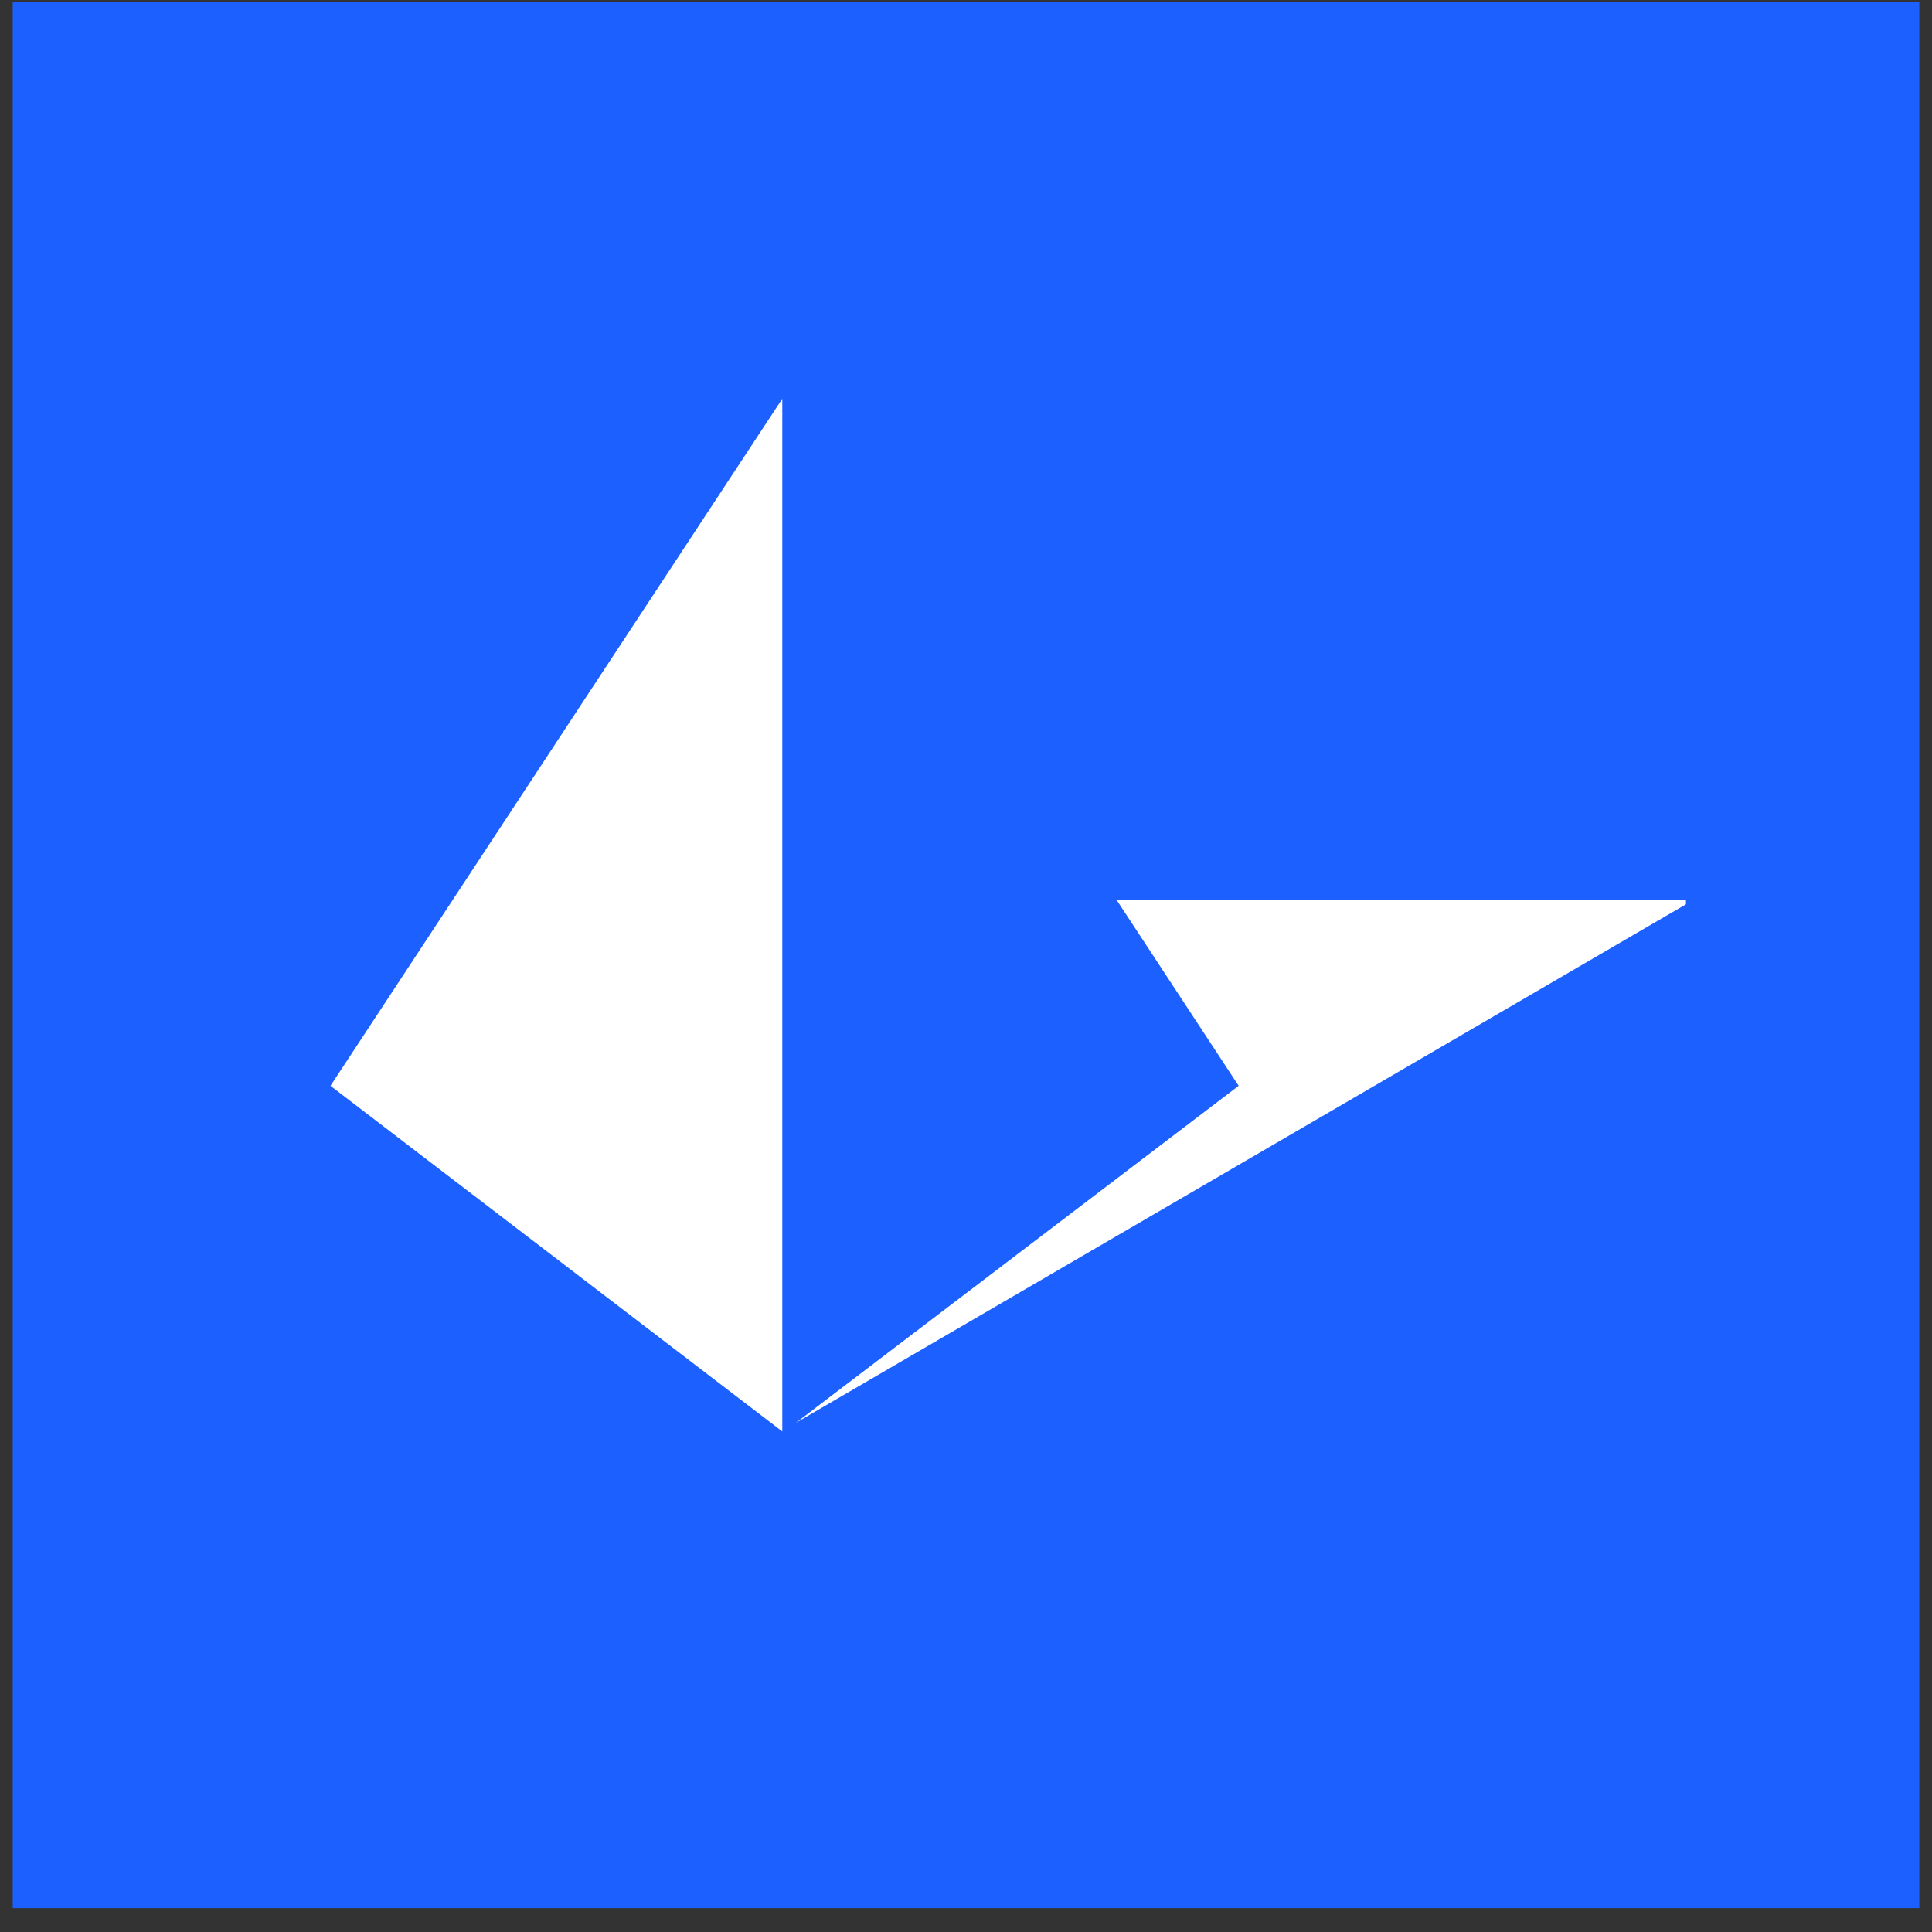
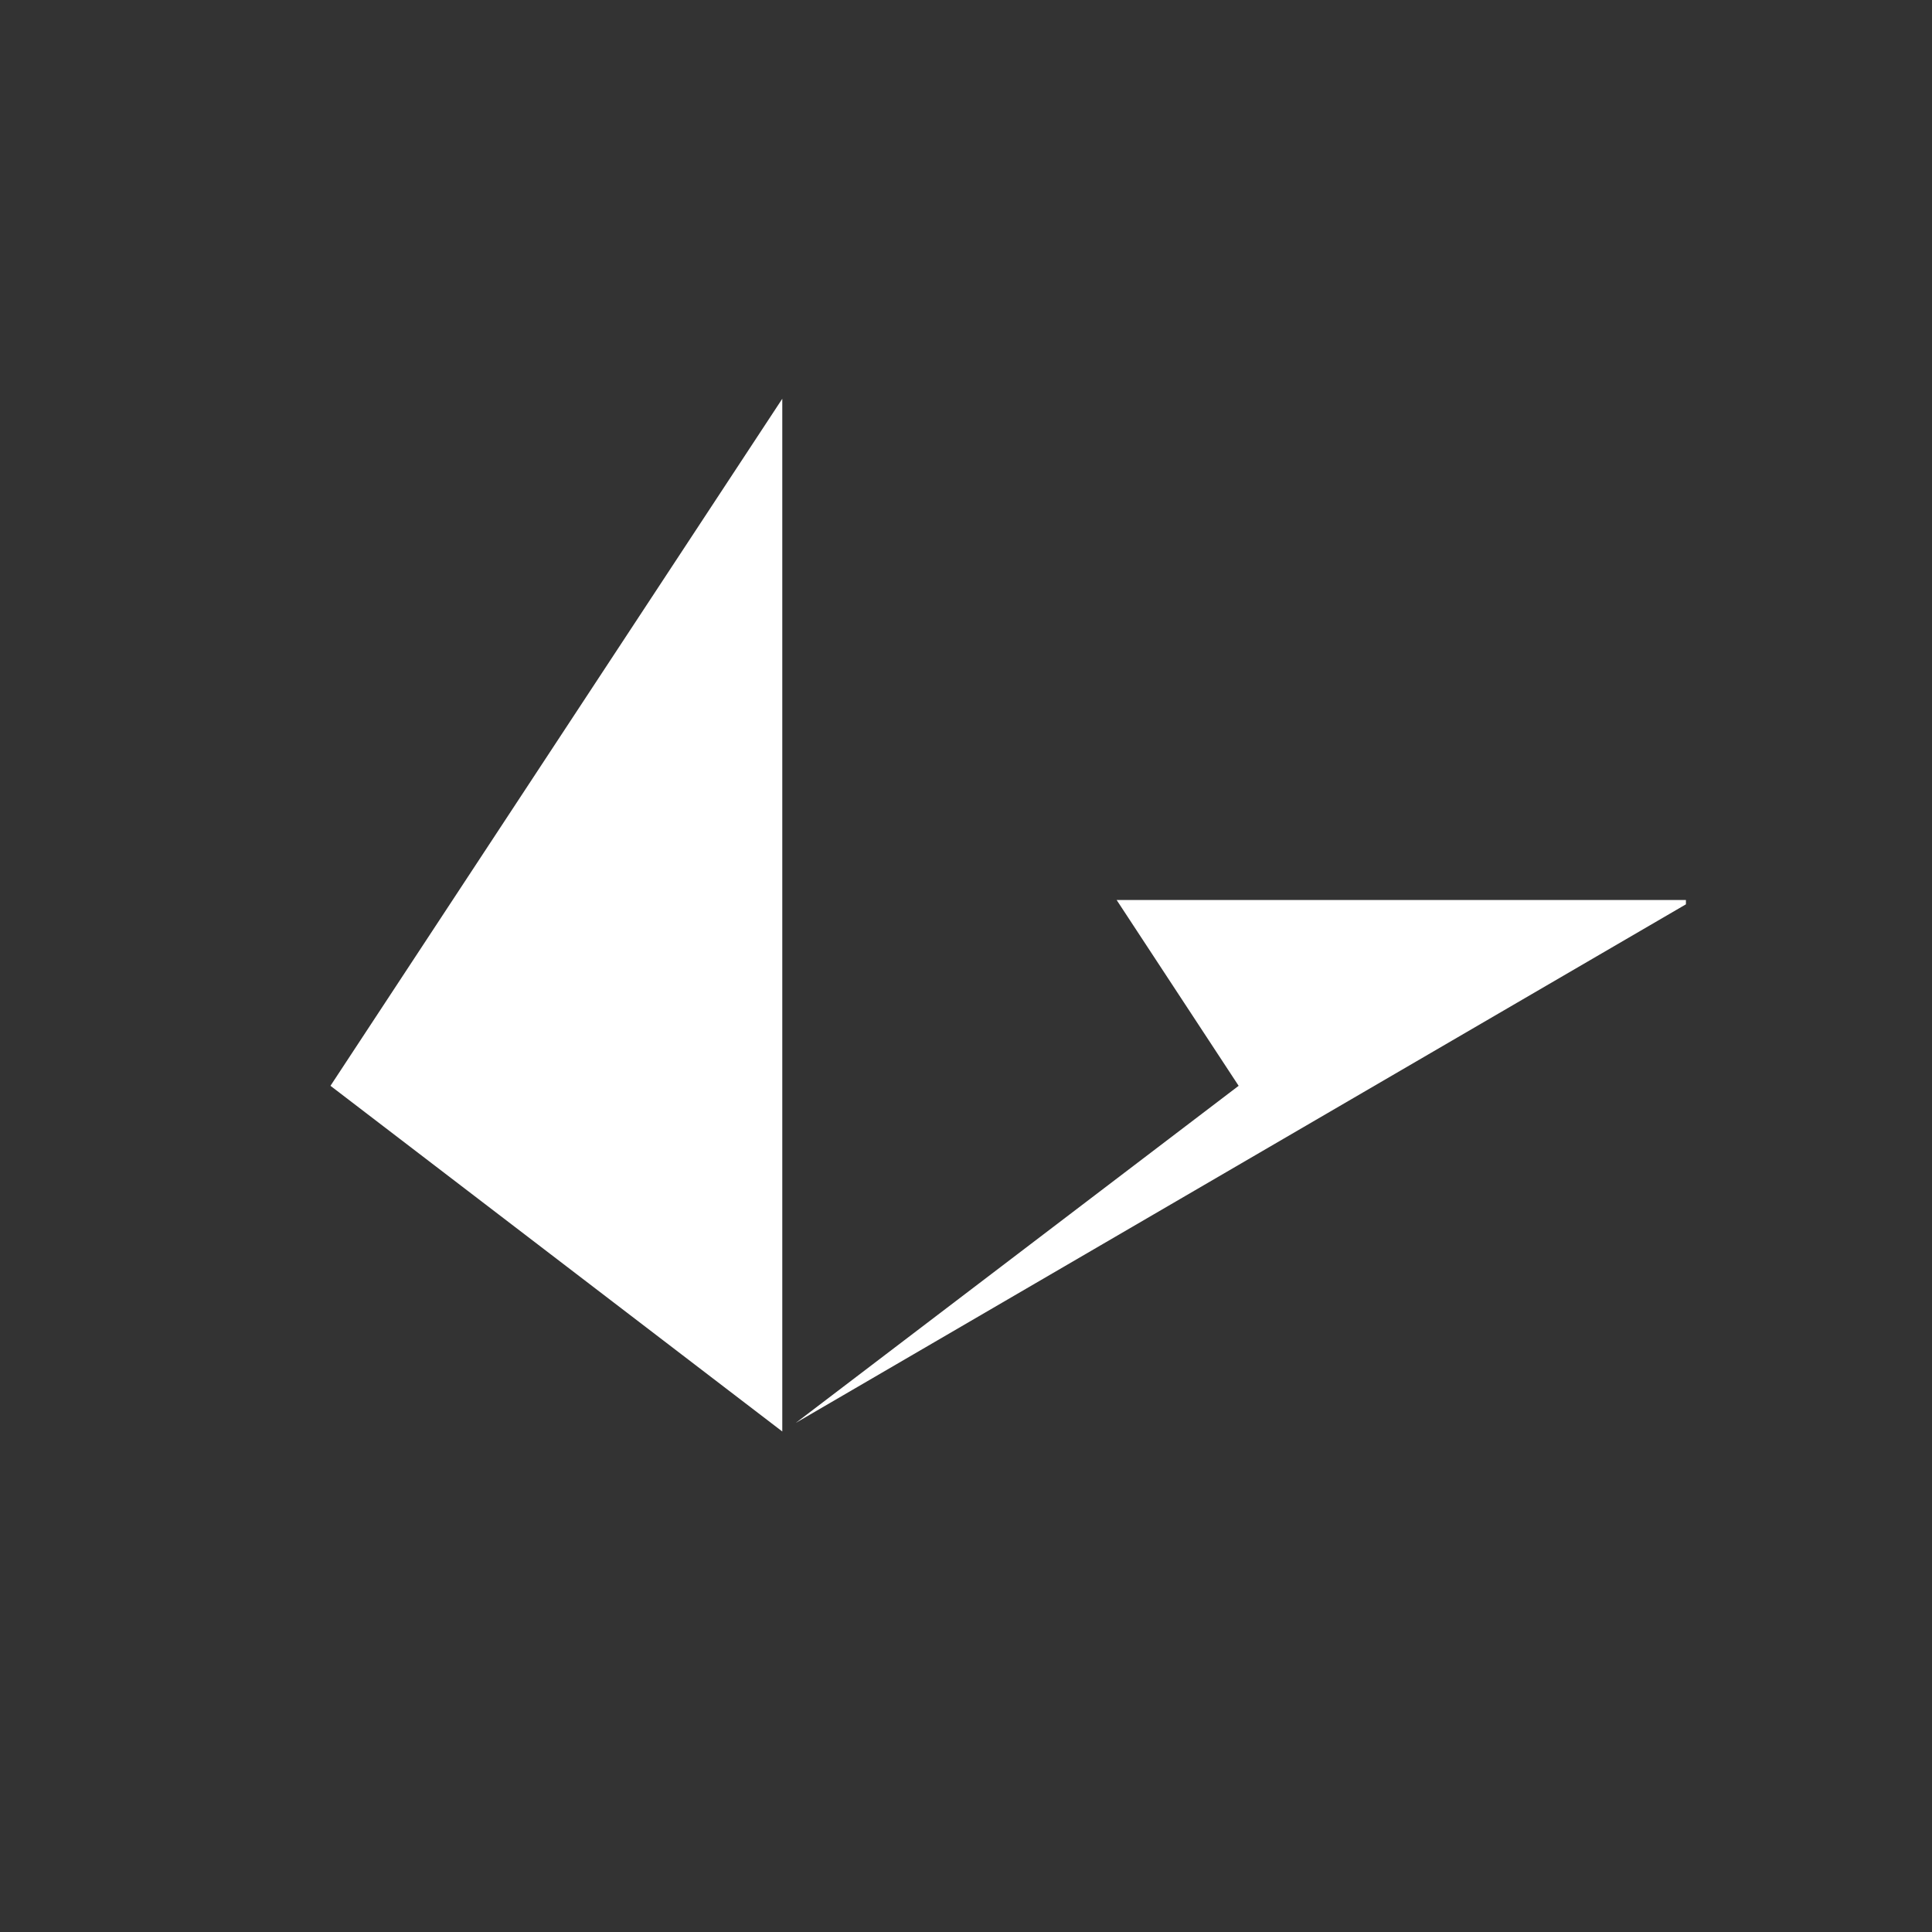
<svg xmlns="http://www.w3.org/2000/svg" width="76" height="76" viewBox="0 0 76 76" fill="none">
  <rect x="0" y="0" width="76" height="76" fill="#333333" stroke="none" />
-   <rect width="75" height="75" transform="translate(0.5 0.061)" fill="#1C60FF" />
  <path d="M43.926 35.404H66.32V35.574L31.307 55.971L48.725 42.713L43.926 35.404ZM30.773 15.686V56.311L13 42.713L30.773 15.686Z" fill="white" />
</svg>